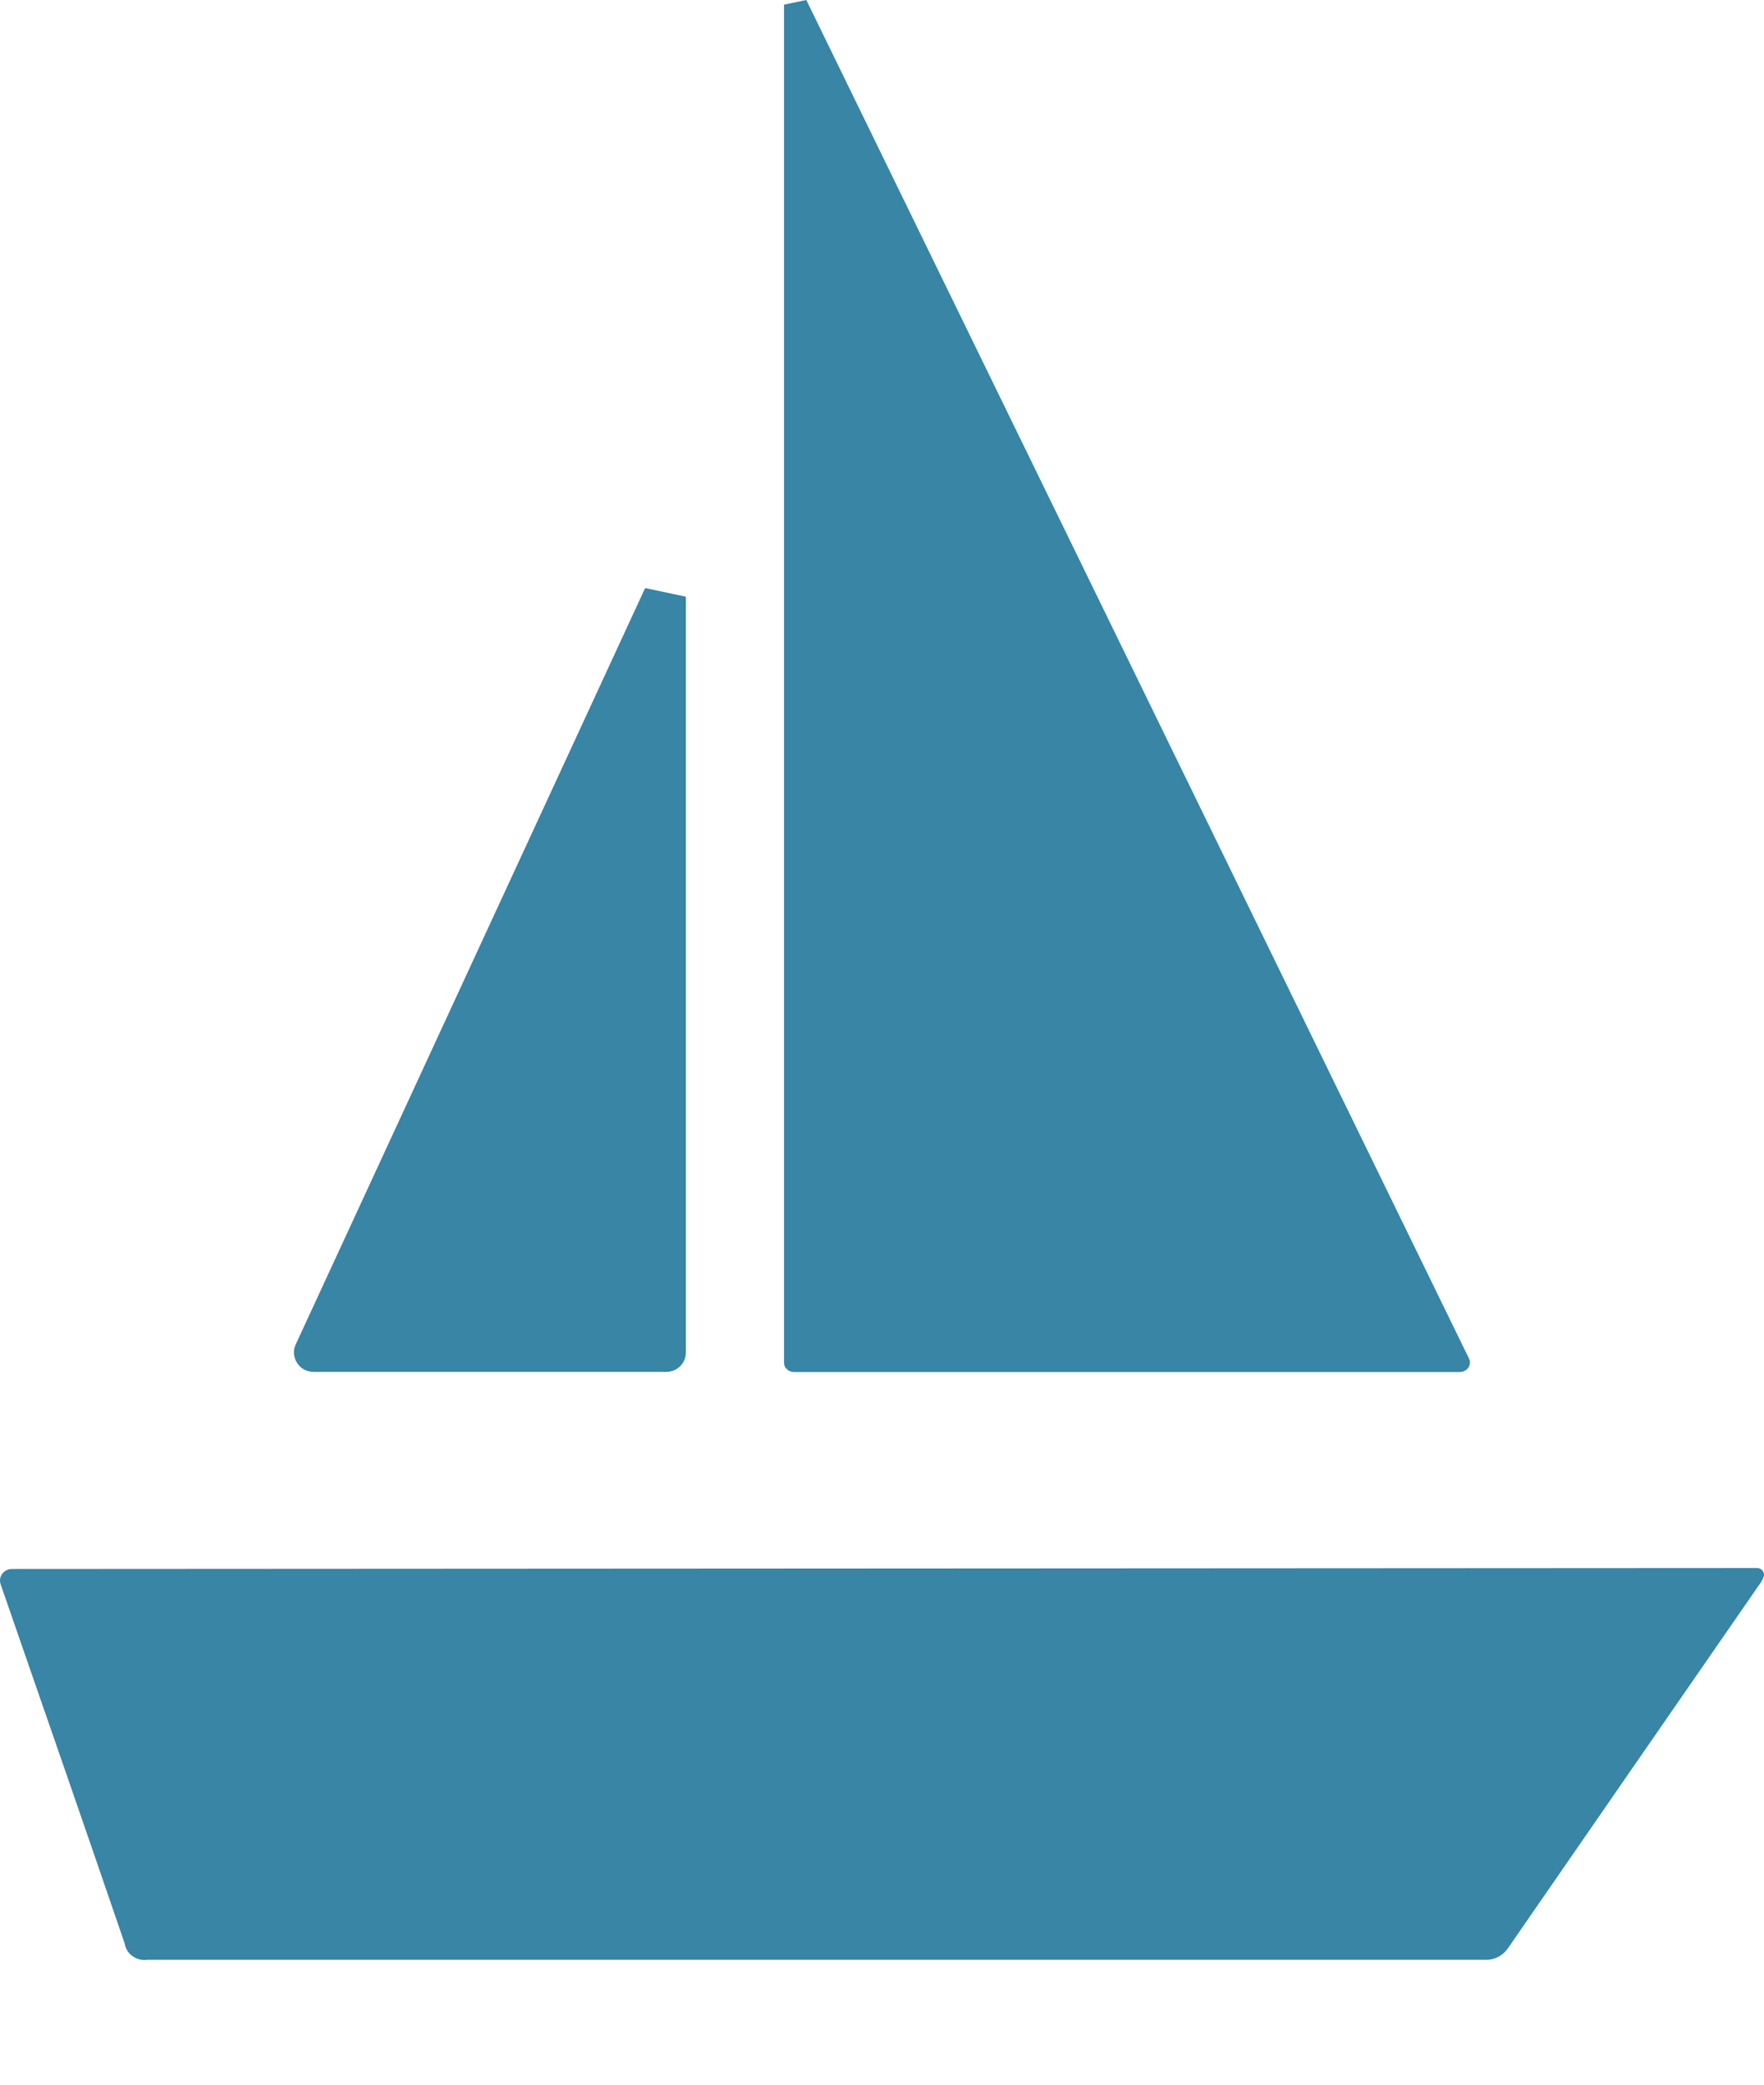
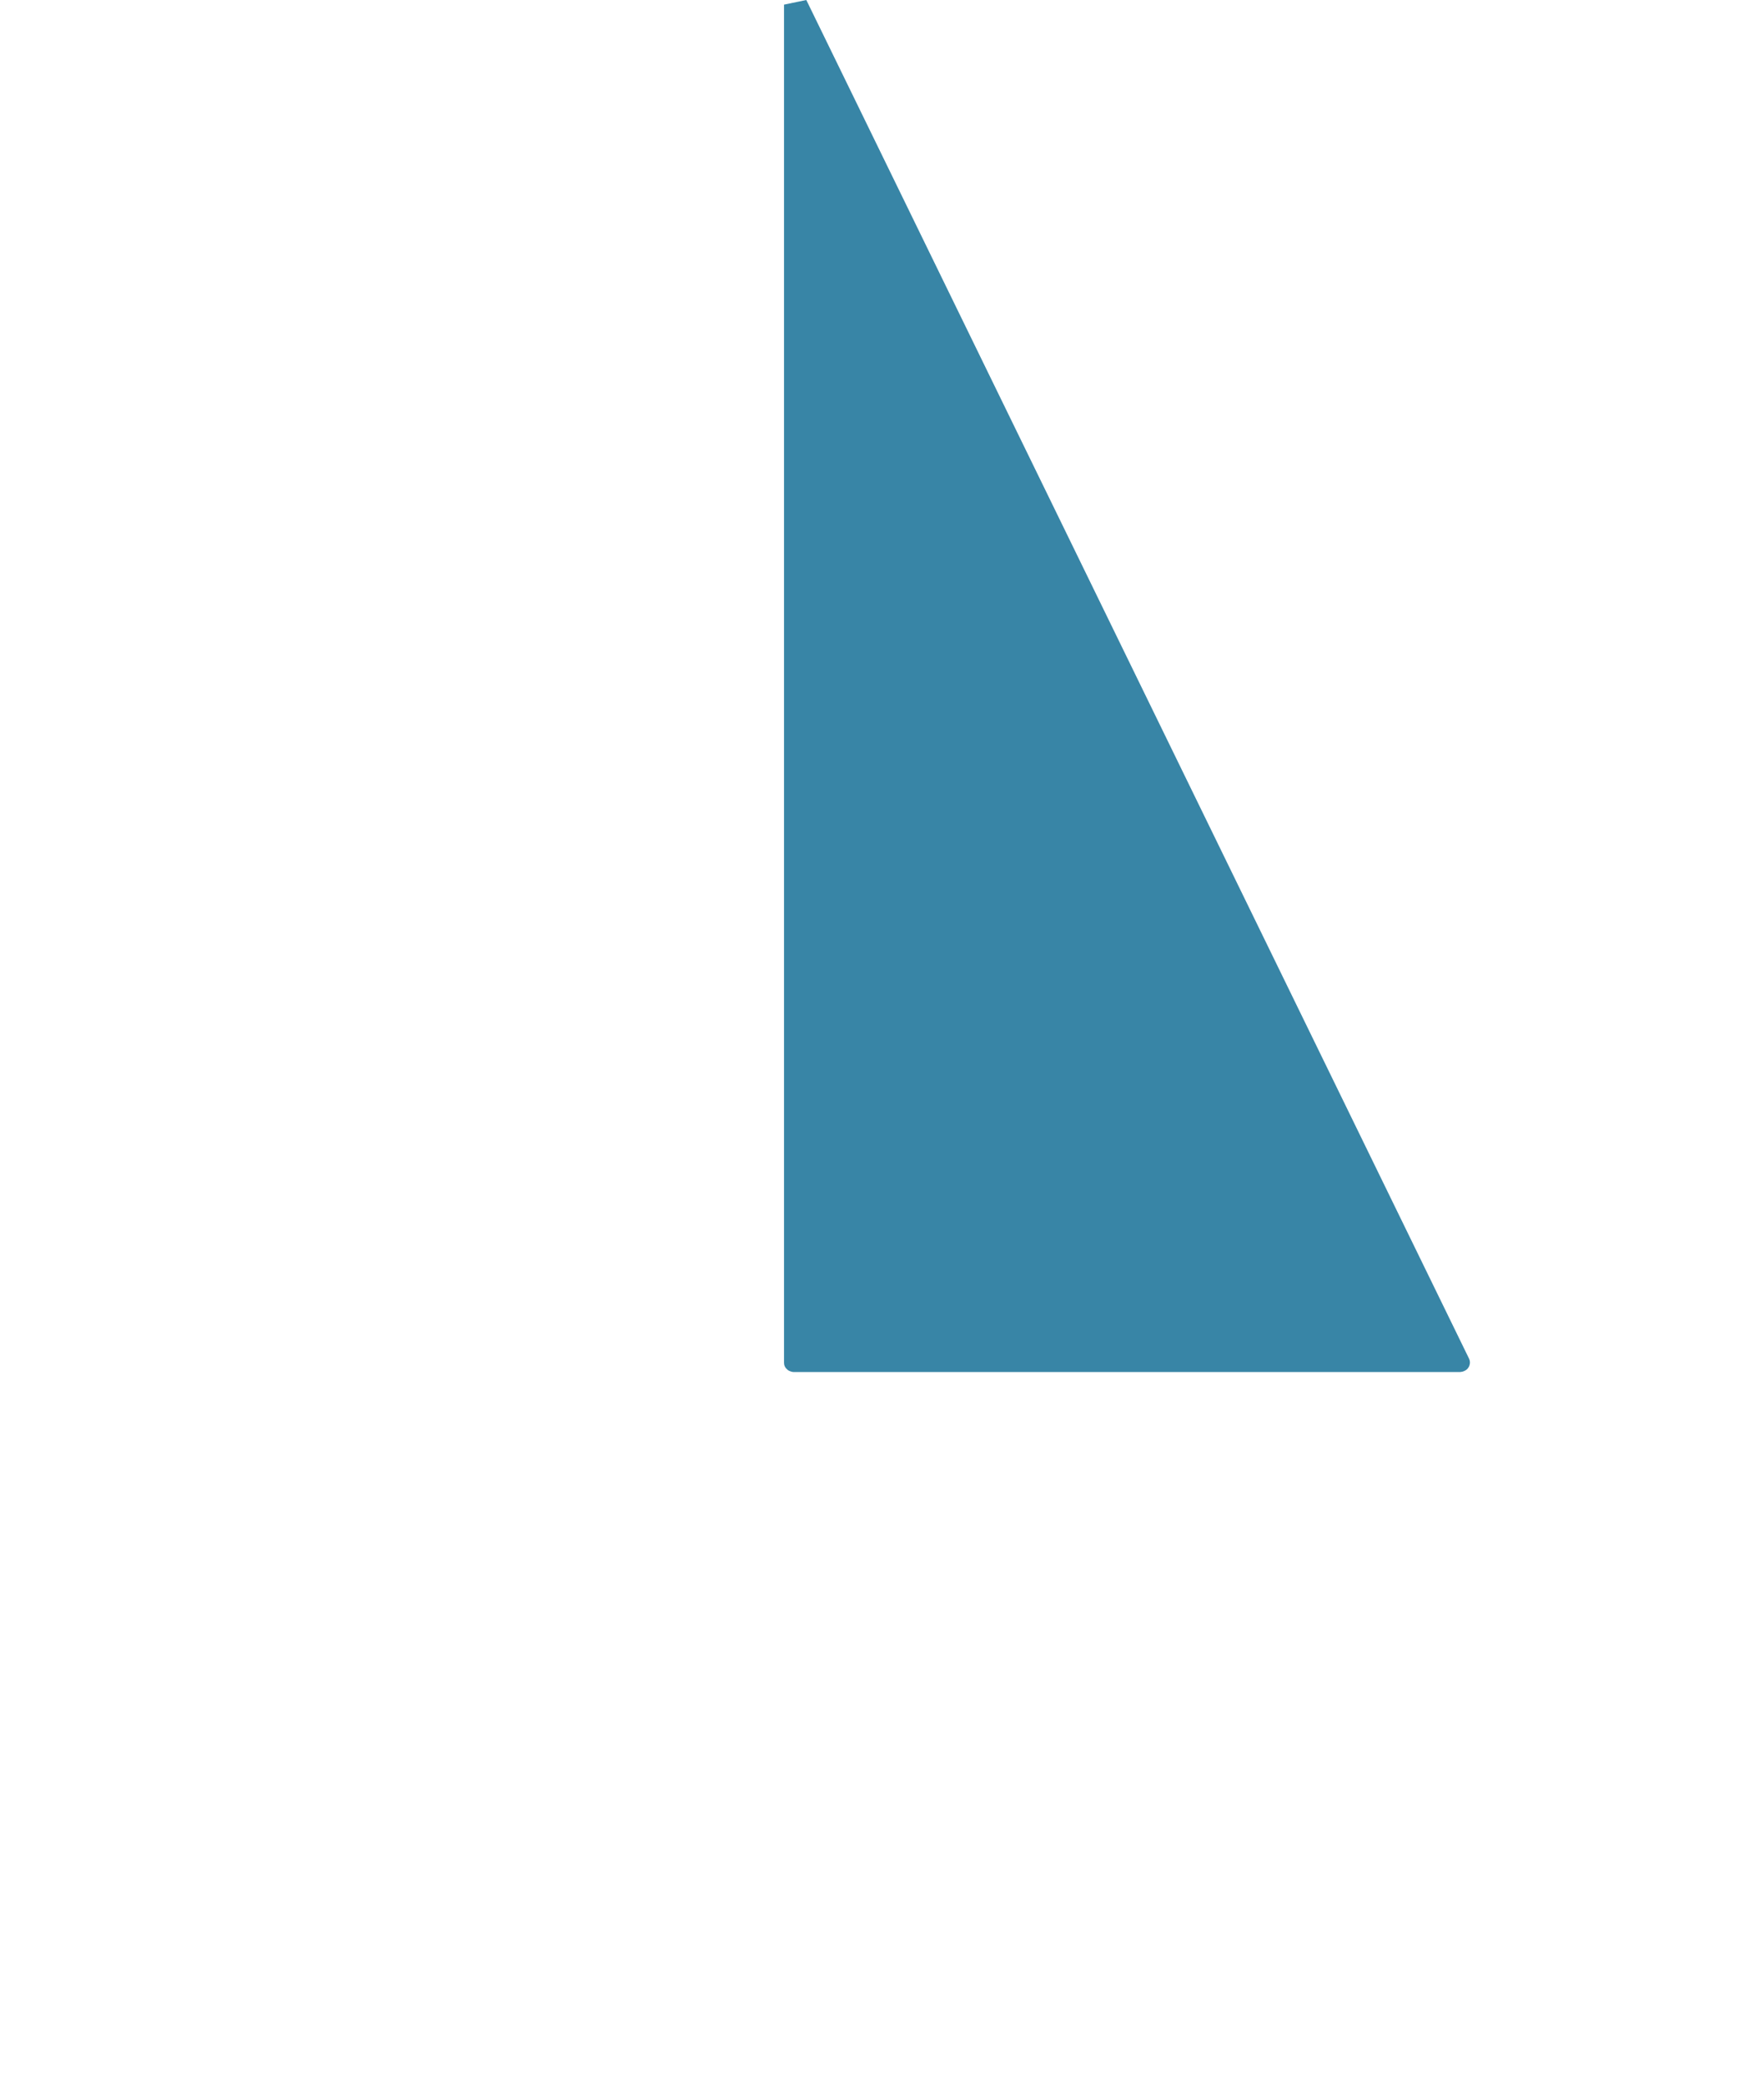
<svg xmlns="http://www.w3.org/2000/svg" width="11" height="13" viewBox="0 0 11 13" fill="none">
-   <path d="M0.003 9.877C-4.64415e-05 9.866 -0.001 9.855 0.001 9.844C0.003 9.833 0.007 9.823 0.014 9.814C0.02 9.805 0.029 9.798 0.039 9.793C0.049 9.787 0.06 9.785 0.071 9.784L10.956 9.778C10.964 9.778 10.971 9.78 10.977 9.783C10.983 9.786 10.989 9.791 10.993 9.797C10.997 9.803 10.999 9.809 11 9.816C11.001 9.823 10.999 9.831 10.996 9.837C10.993 9.846 10.989 9.855 10.983 9.864C10.458 10.623 9.932 11.383 9.407 12.144C9.391 12.169 9.368 12.19 9.341 12.204C9.314 12.218 9.283 12.223 9.253 12.221C6.475 12.221 3.697 12.221 0.919 12.221C0.887 12.226 0.854 12.218 0.827 12.199C0.801 12.181 0.783 12.153 0.778 12.121C0.522 11.372 0.262 10.625 0.003 9.877Z" fill="#3885A6" />
  <path d="M5.028 0L9.161 8.473C9.165 8.482 9.167 8.492 9.166 8.501C9.165 8.511 9.162 8.521 9.156 8.529C9.151 8.537 9.143 8.544 9.134 8.548C9.125 8.553 9.115 8.555 9.104 8.556H4.951C4.943 8.556 4.934 8.554 4.927 8.551C4.919 8.548 4.912 8.544 4.907 8.538C4.901 8.533 4.896 8.526 4.893 8.519C4.89 8.512 4.889 8.505 4.889 8.497V0.029L5.028 0Z" fill="#3885A6" />
-   <path d="M4.277 3.721V8.434C4.277 8.467 4.264 8.497 4.241 8.52C4.218 8.543 4.187 8.555 4.154 8.555H1.957C1.936 8.555 1.916 8.55 1.897 8.541C1.879 8.531 1.864 8.517 1.853 8.5C1.842 8.483 1.835 8.463 1.833 8.443C1.832 8.422 1.835 8.402 1.844 8.384L4.023 3.667L4.277 3.721Z" fill="#3885A6" />
</svg>